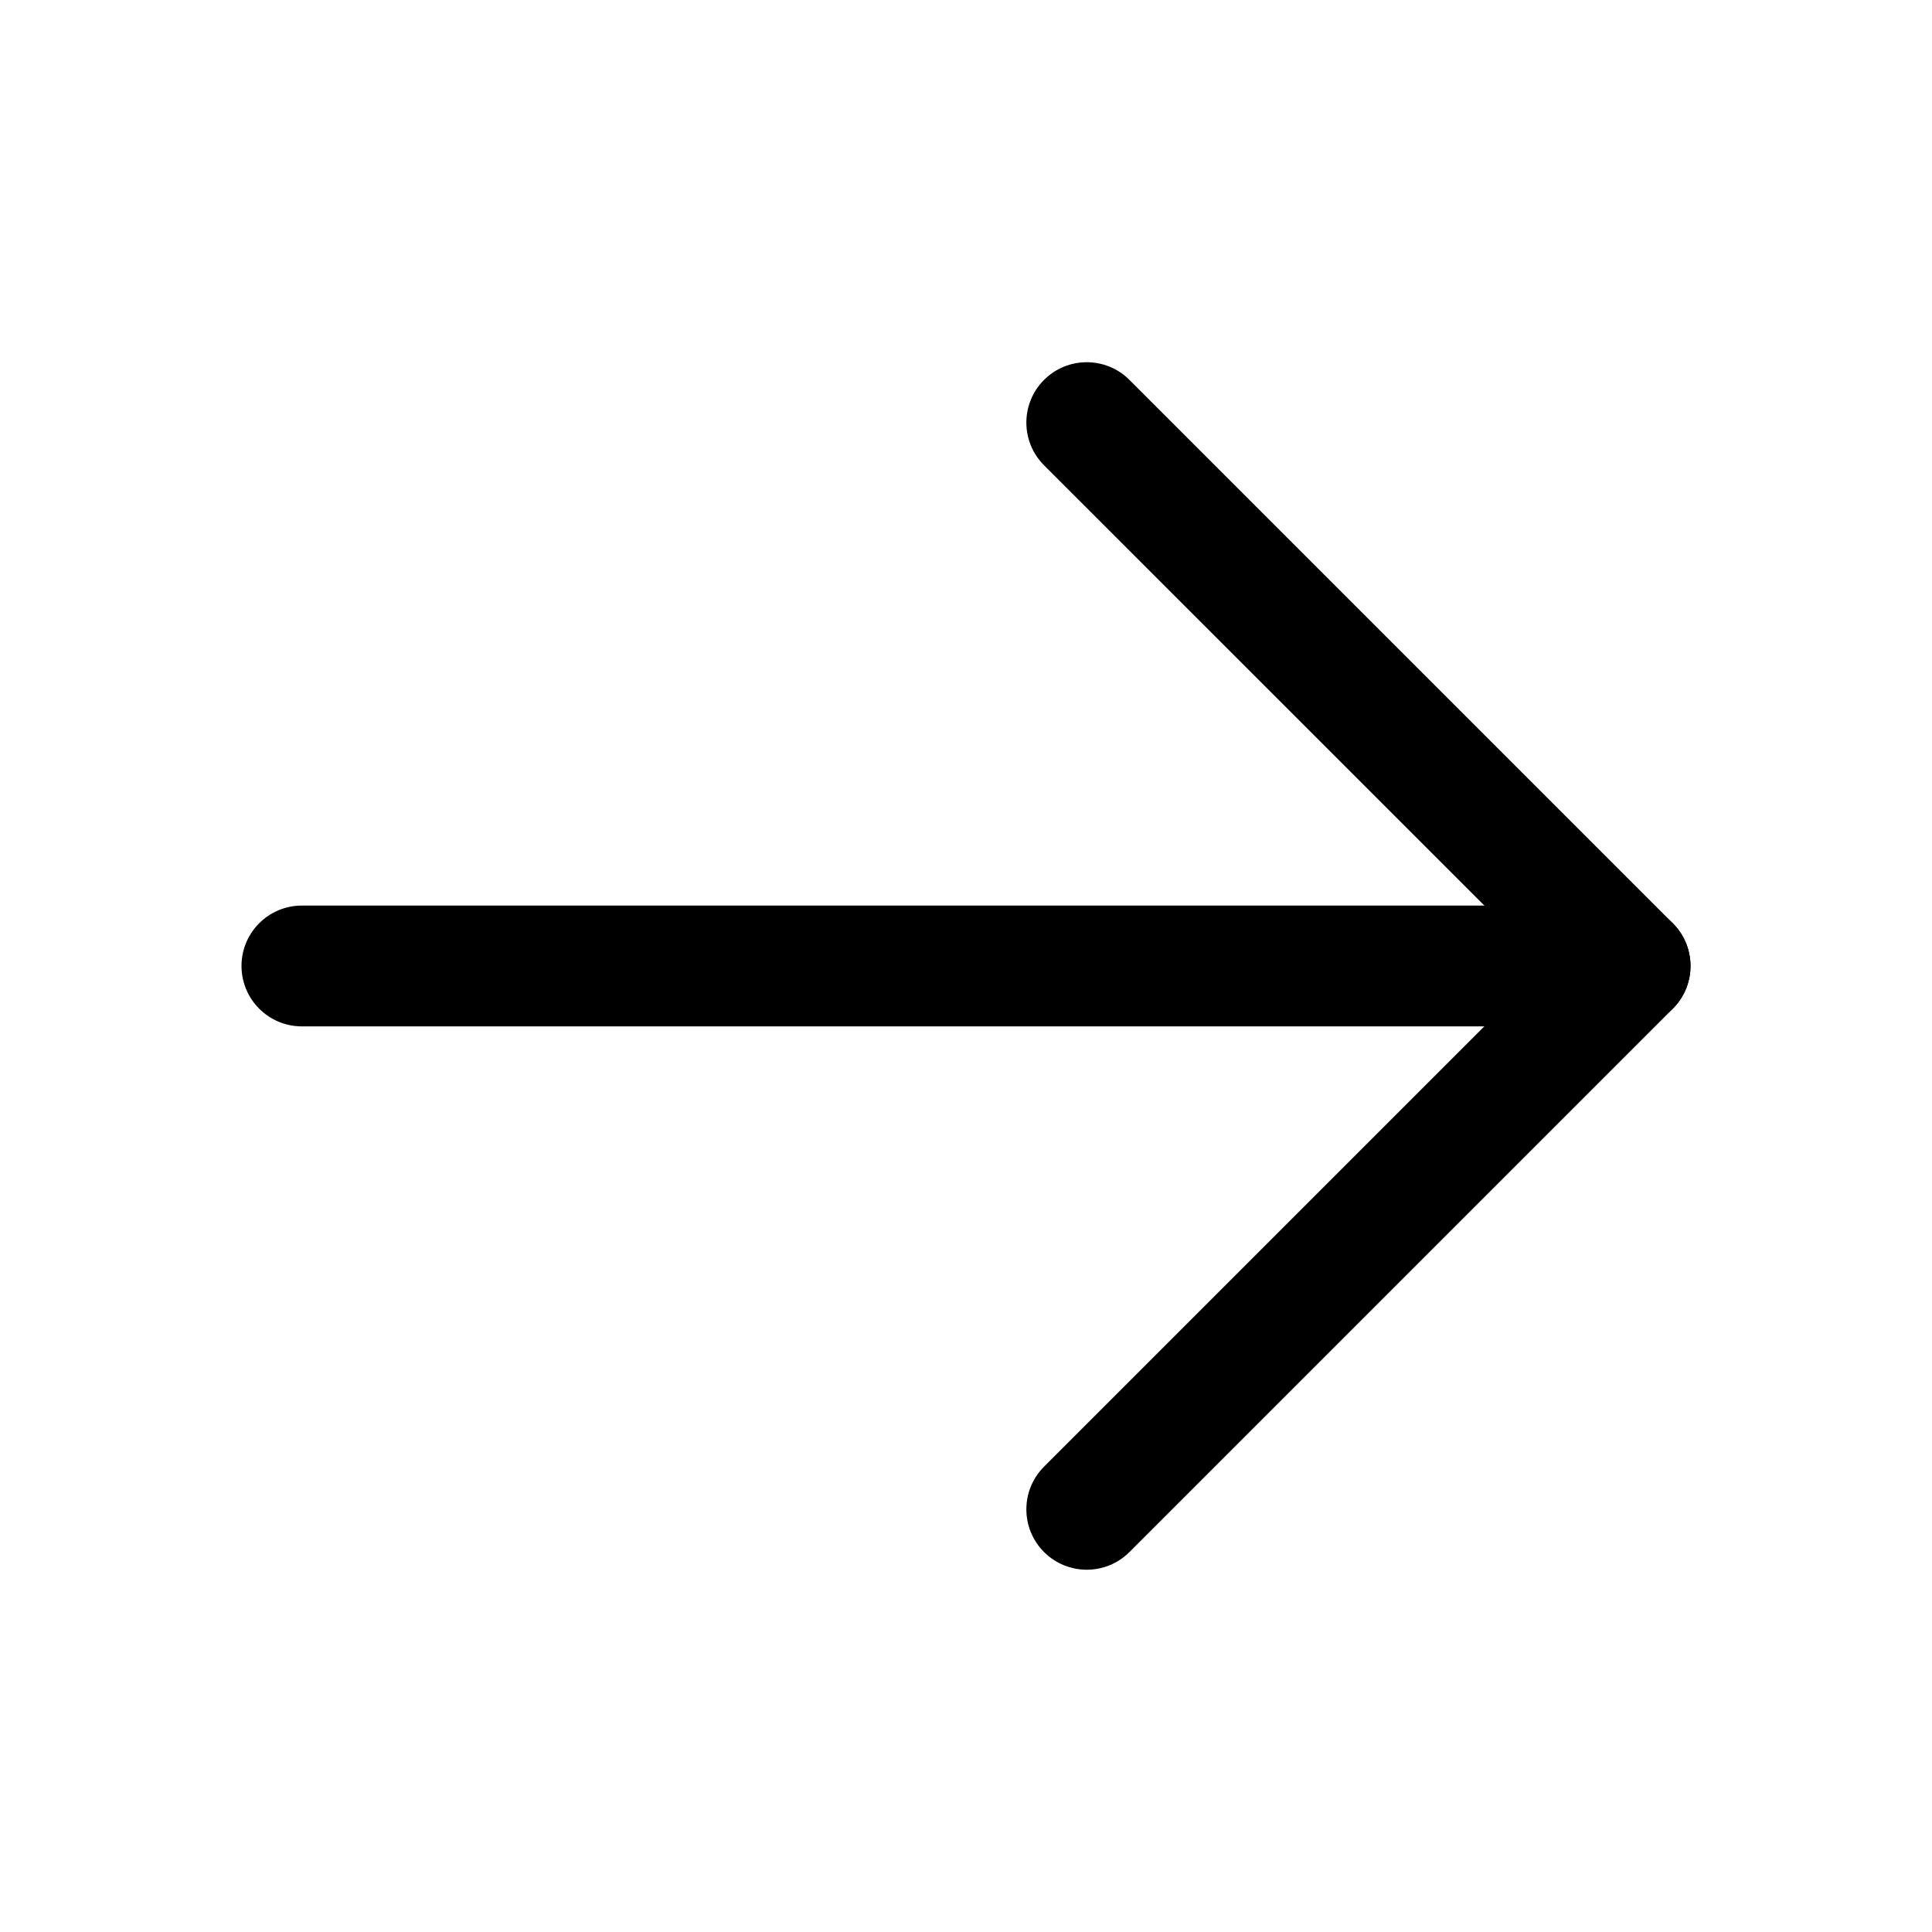
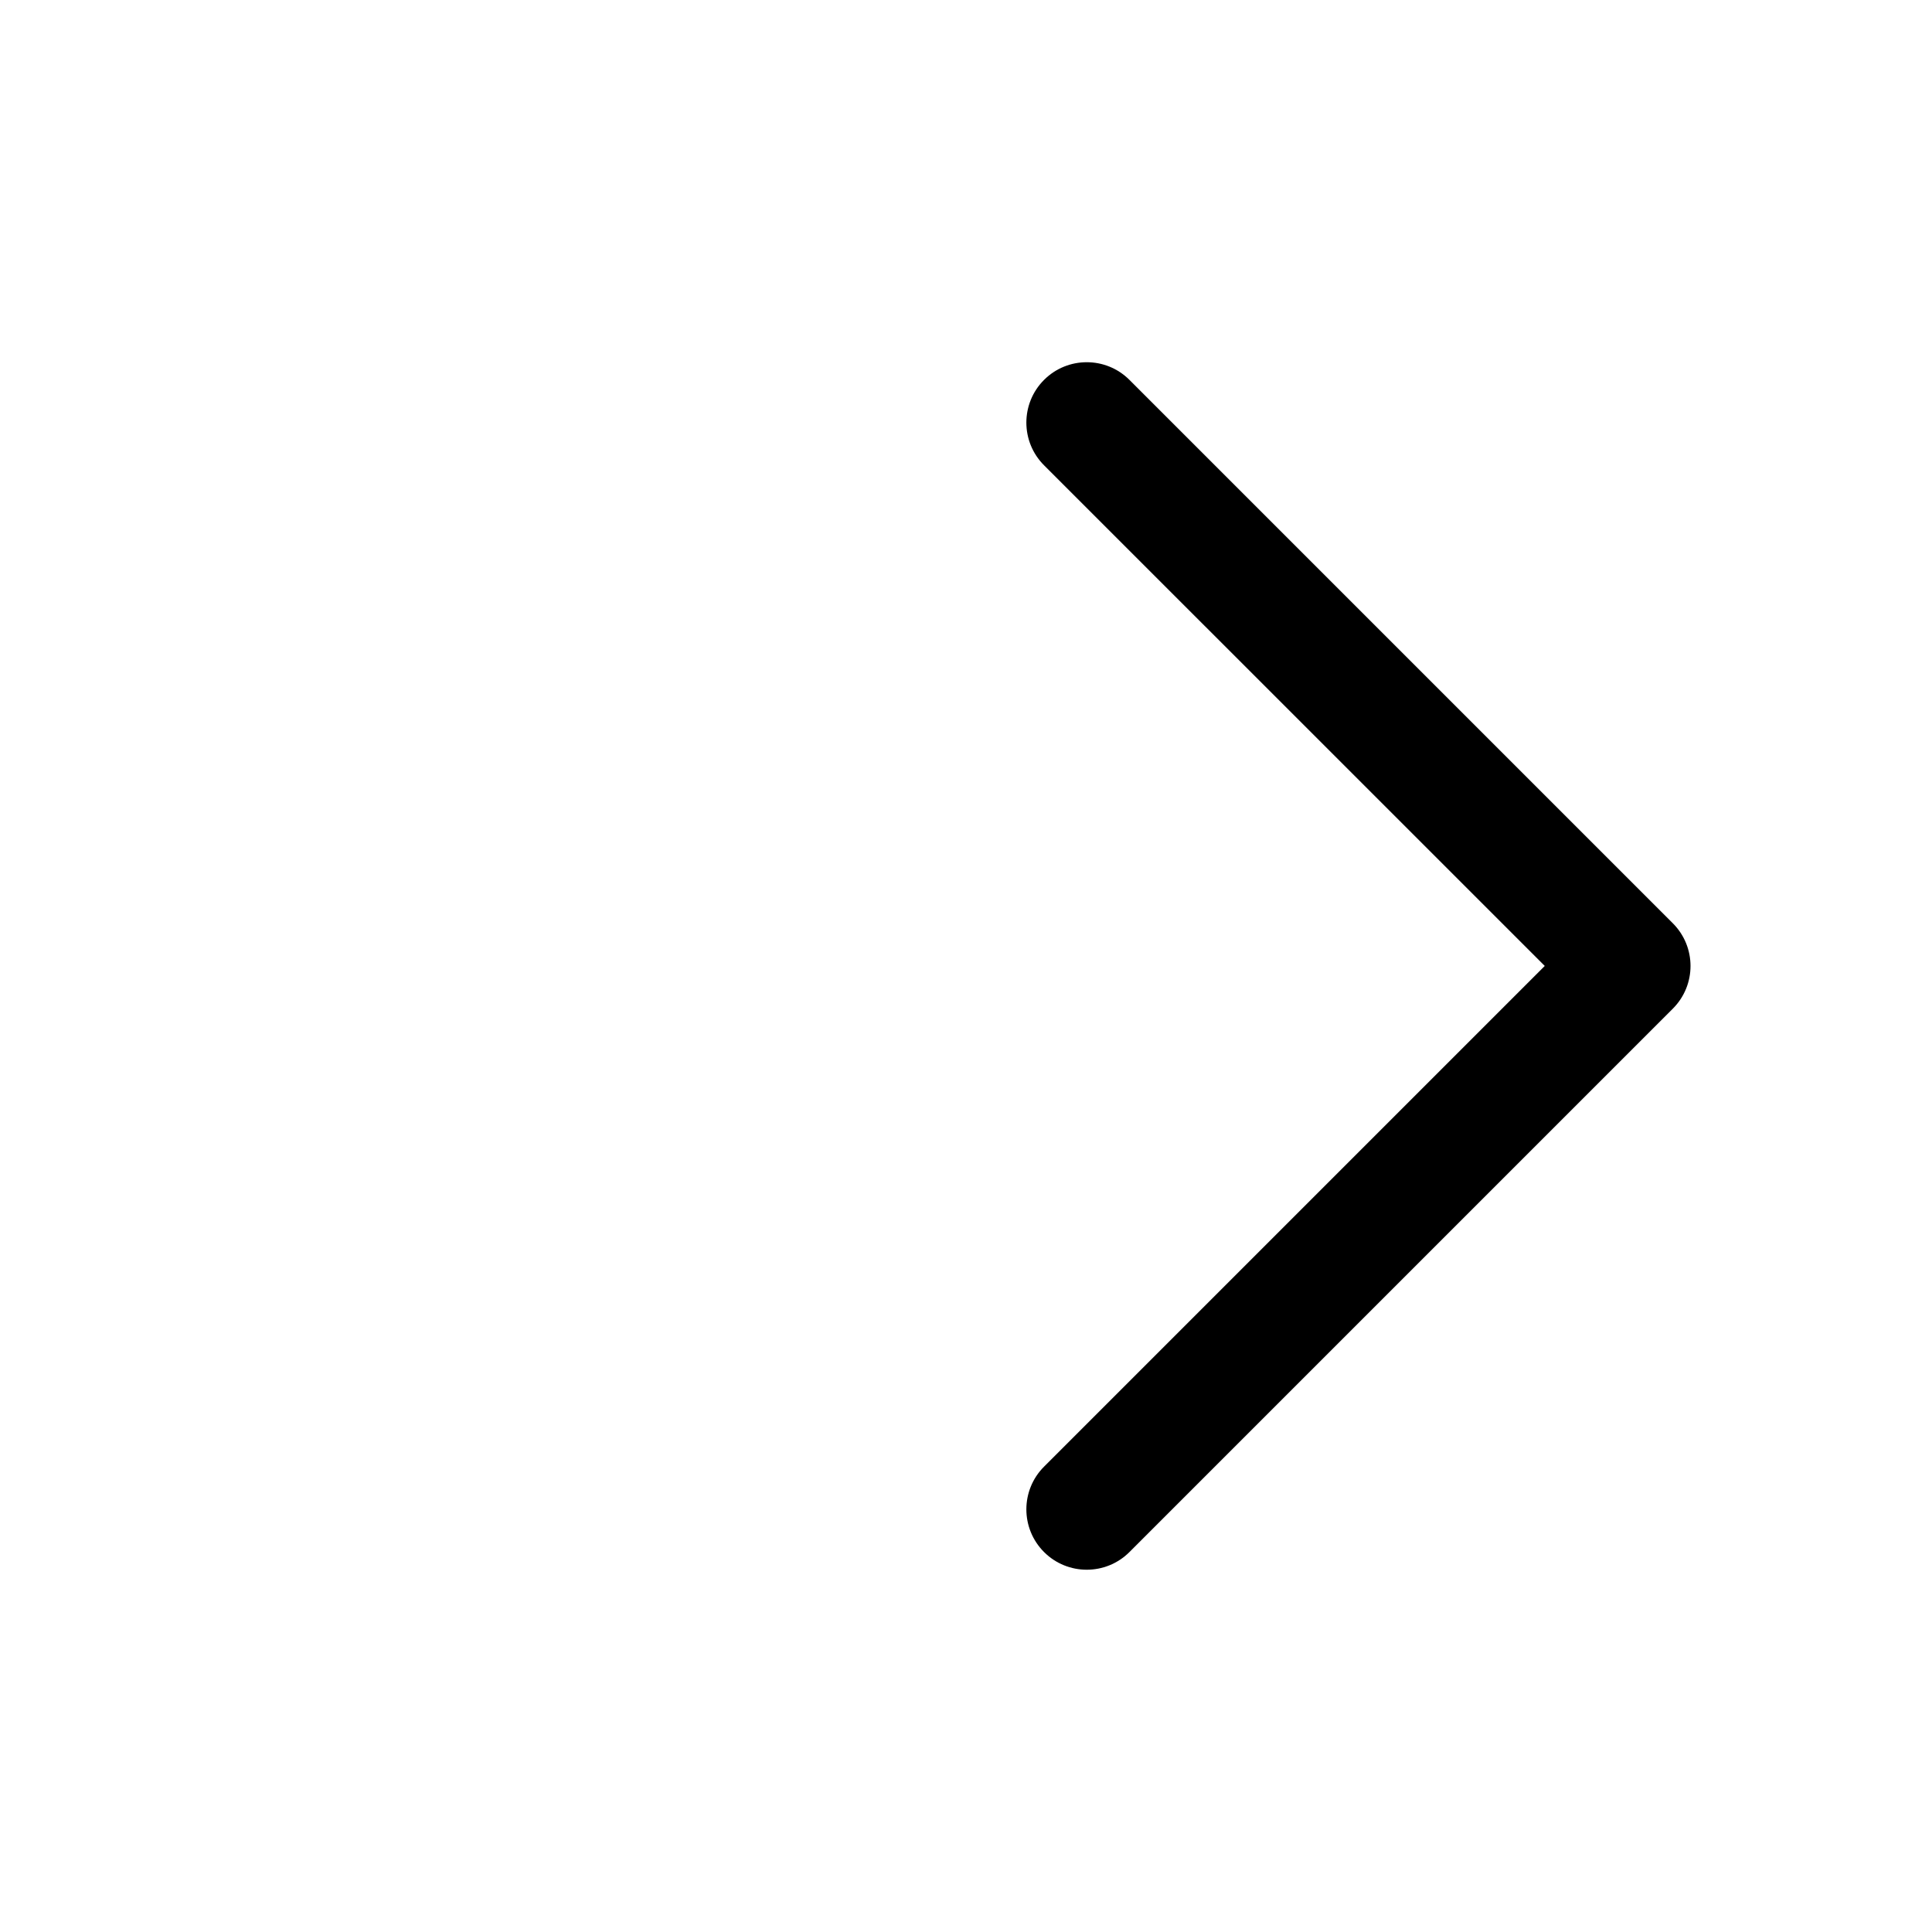
<svg xmlns="http://www.w3.org/2000/svg" width="32" height="32" viewBox="0 0 32 32" fill="none">
  <title>Right</title>
-   <path fill-rule="evenodd" clip-rule="evenodd" d="M4 15.999C4 15.447 4.448 14.999 5 14.999H27C27.552 14.999 28 15.447 28 15.999C28 16.552 27.552 17 27 17H5C4.448 17 4 16.552 4 15.999Z" fill="currentColor" />
  <path fill-rule="evenodd" clip-rule="evenodd" d="M17.293 6.292C17.683 5.902 18.317 5.902 18.707 6.292L27.707 15.292C28.098 15.683 28.098 16.316 27.707 16.707L18.707 25.707C18.317 26.097 17.683 26.097 17.293 25.707C16.902 25.316 16.902 24.683 17.293 24.292L25.586 15.999L17.293 7.707C16.902 7.316 16.902 6.683 17.293 6.292Z" fill="currentColor" />
</svg>